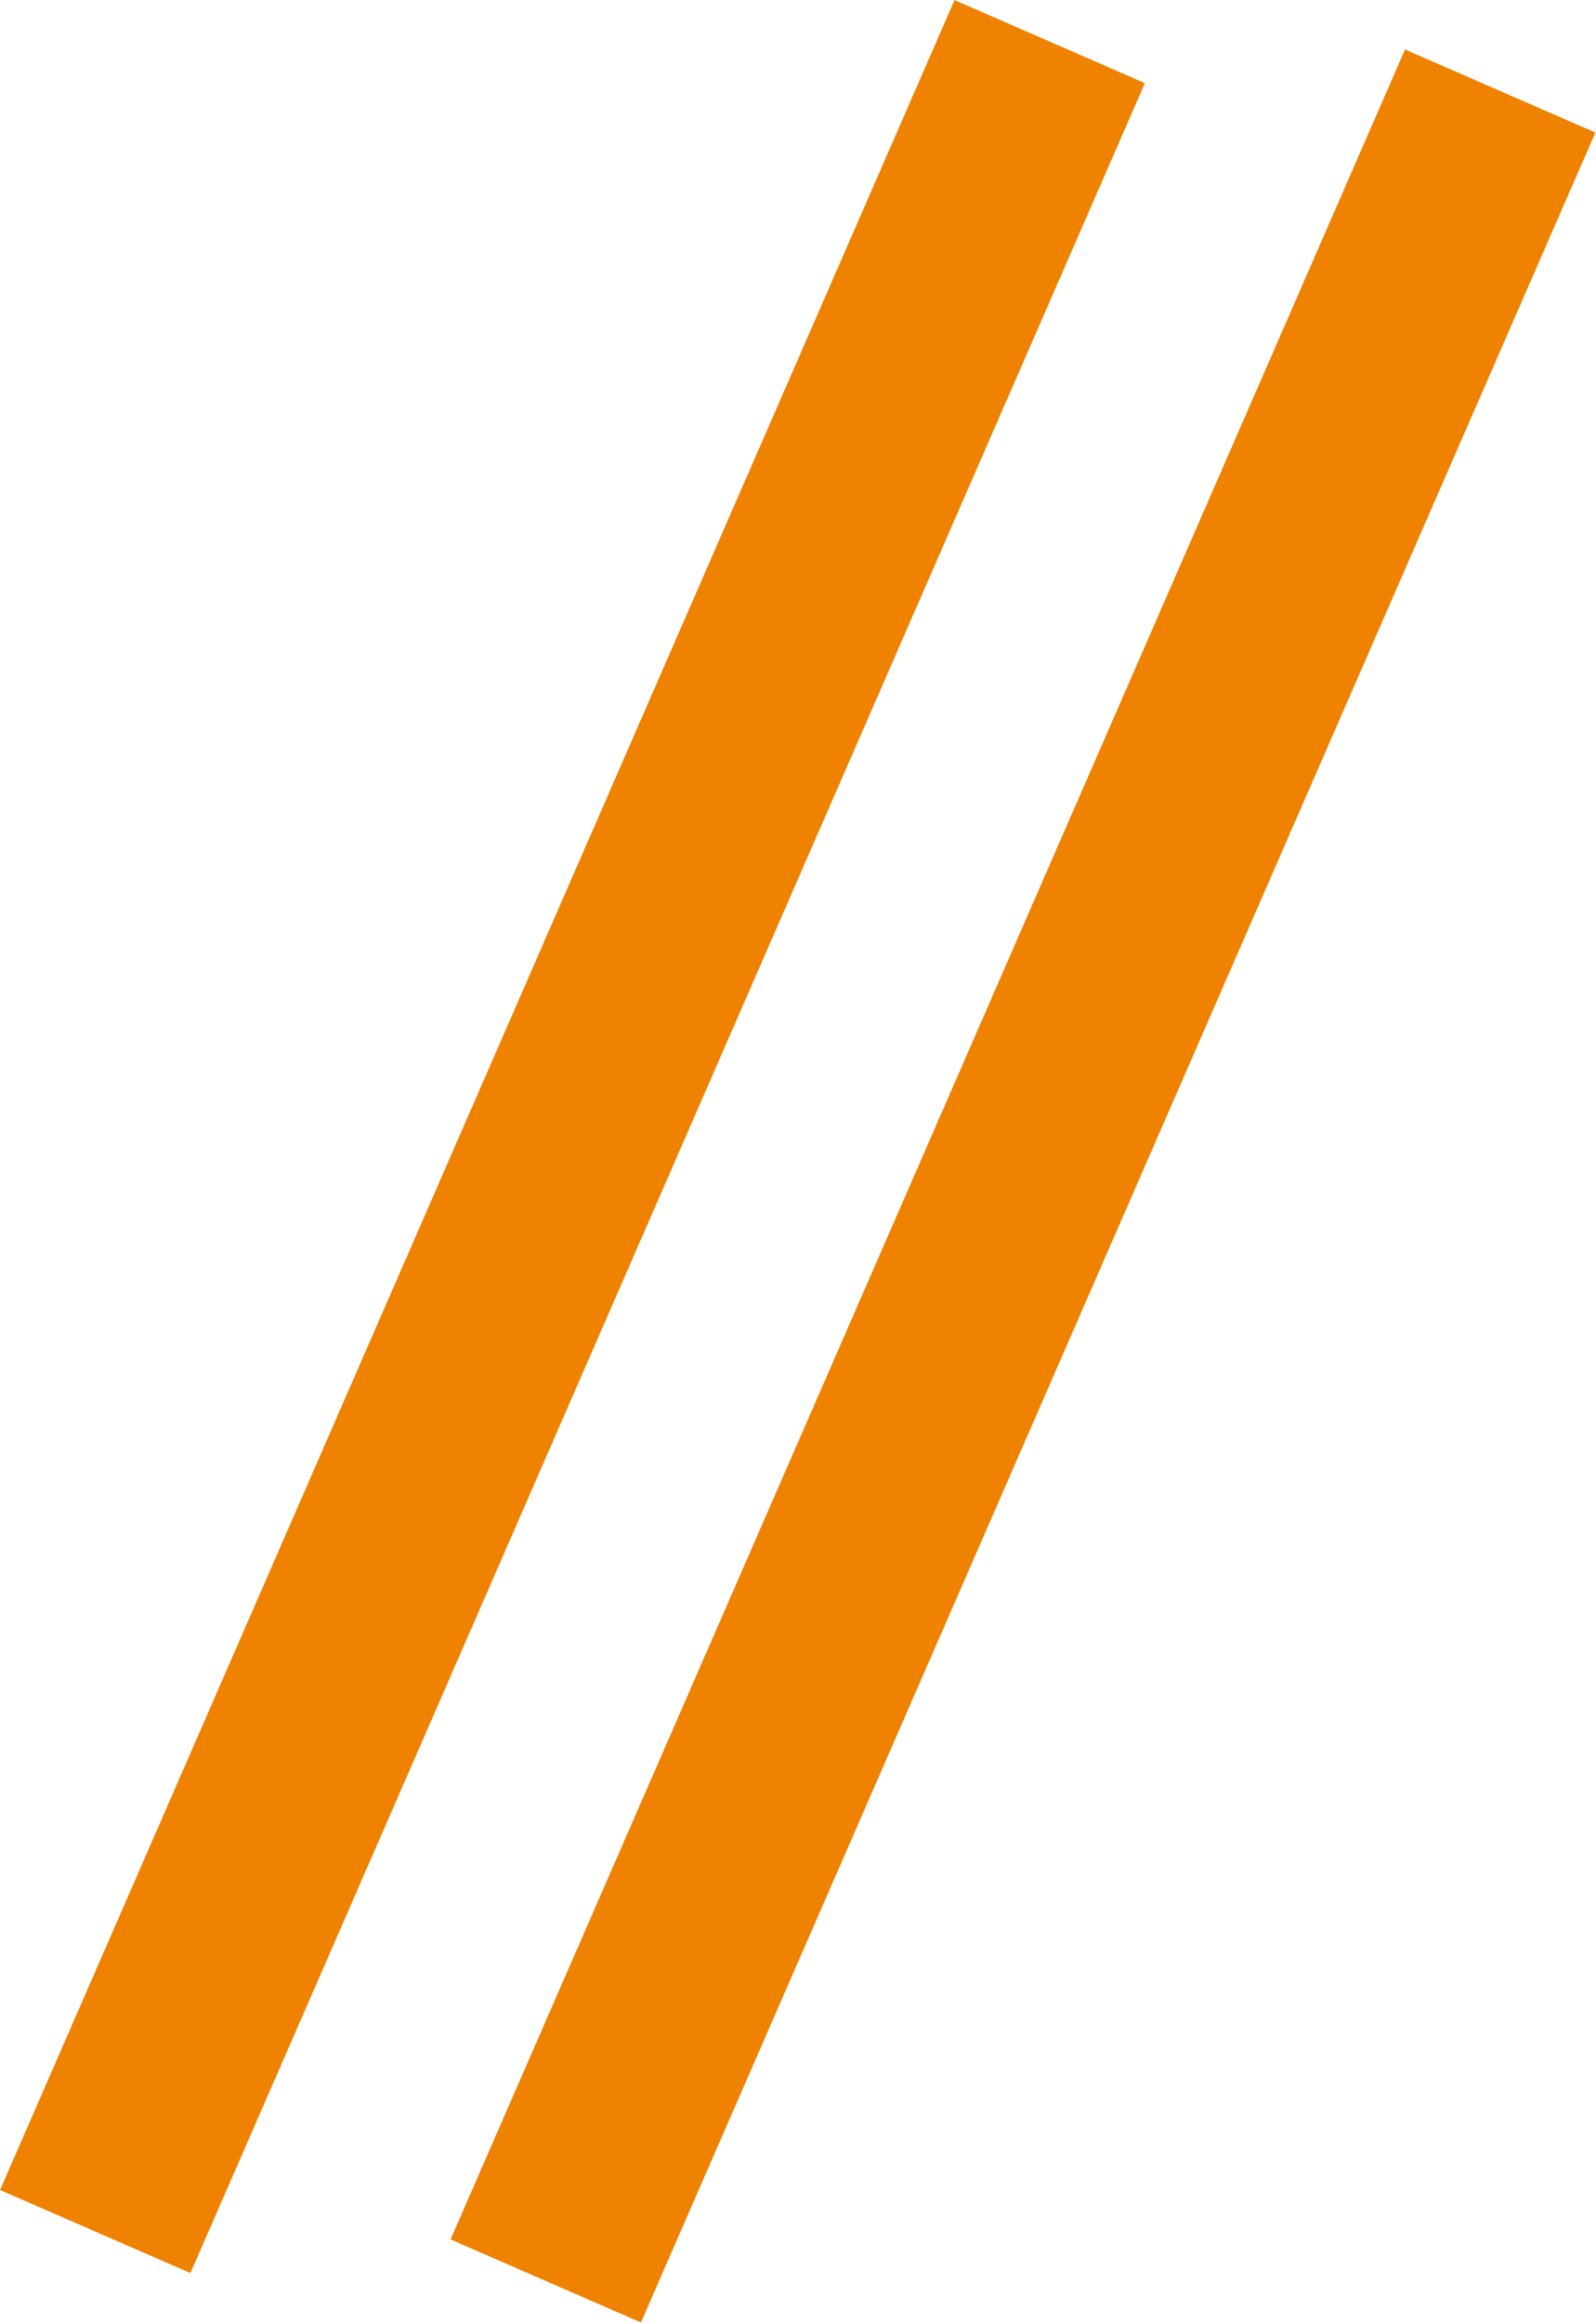
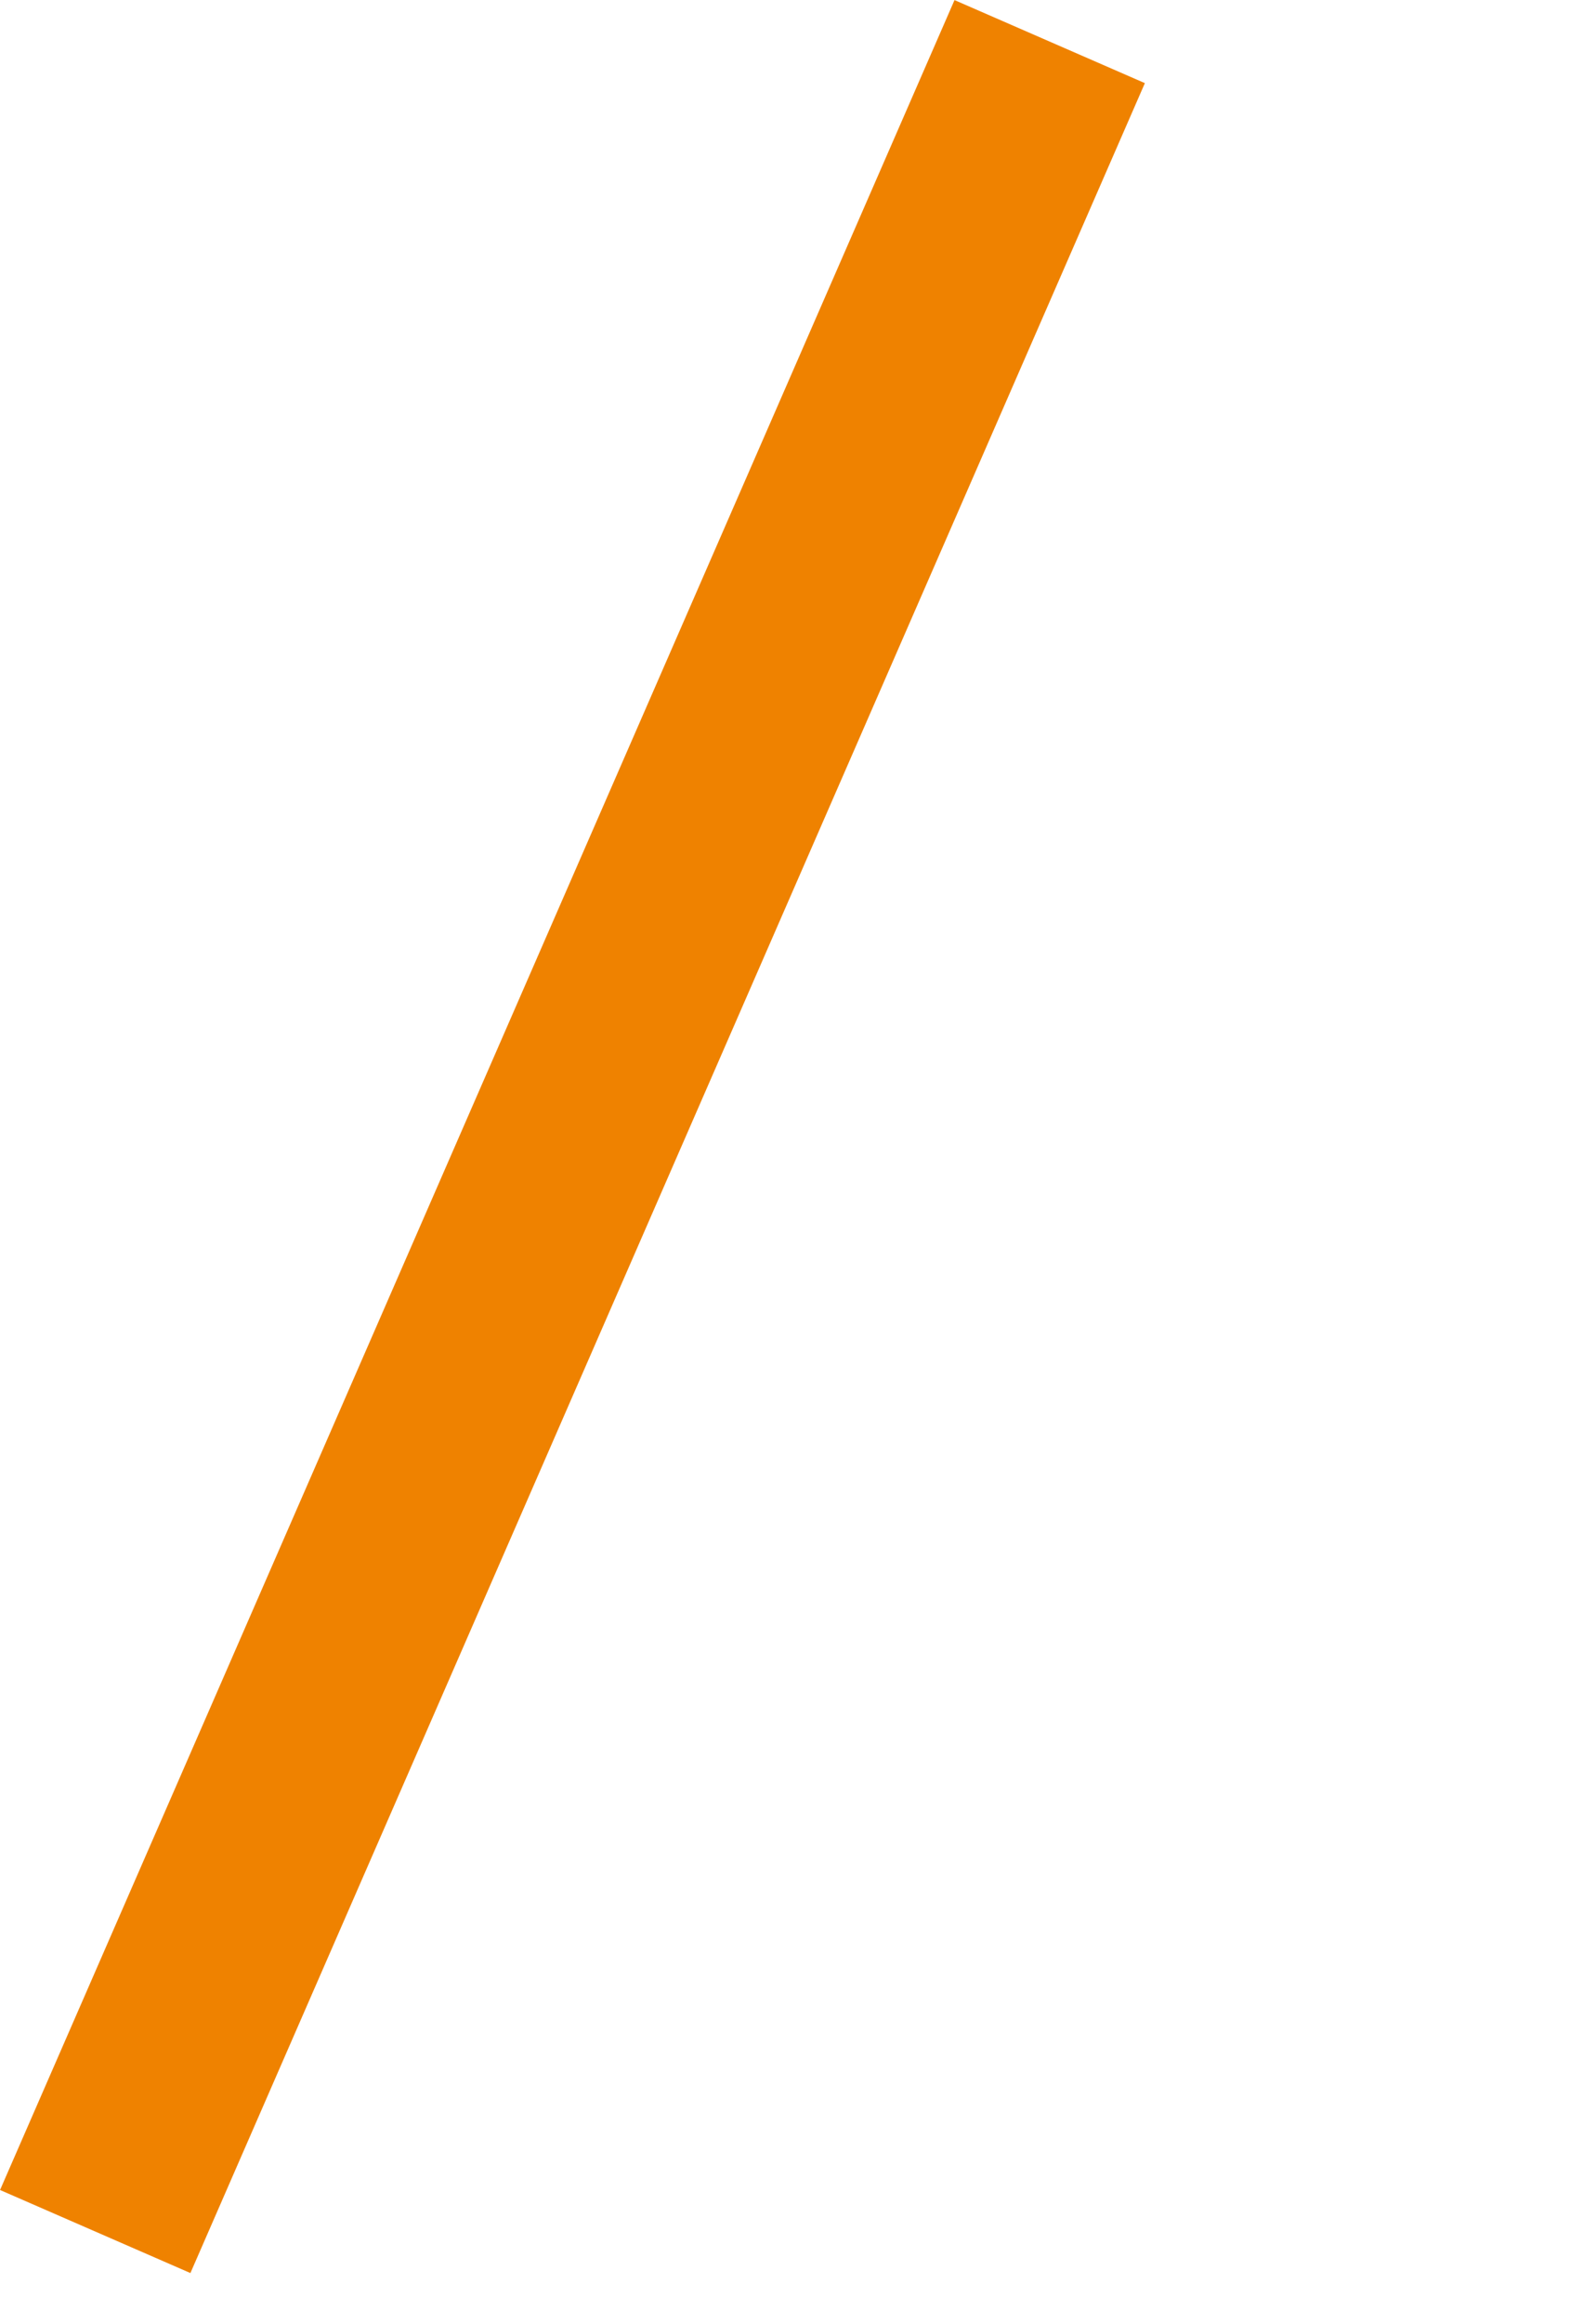
<svg xmlns="http://www.w3.org/2000/svg" id="_レイヤー_2" data-name="レイヤー 2" viewBox="0 0 22.21 32.31">
  <defs>
    <style>
      .cls-1 {
        fill: #ef8200;
      }
    </style>
  </defs>
  <g id="section1">
    <g>
      <rect class="cls-1" x="6.52" y="-.81" width="2.89" height="33.23" transform="translate(8.95 33.48) rotate(-156.44)" />
-       <rect class="cls-1" x="12.8" y="-.12" width="2.89" height="33.23" transform="translate(20.7 37.31) rotate(-156.44)" />
    </g>
  </g>
</svg>